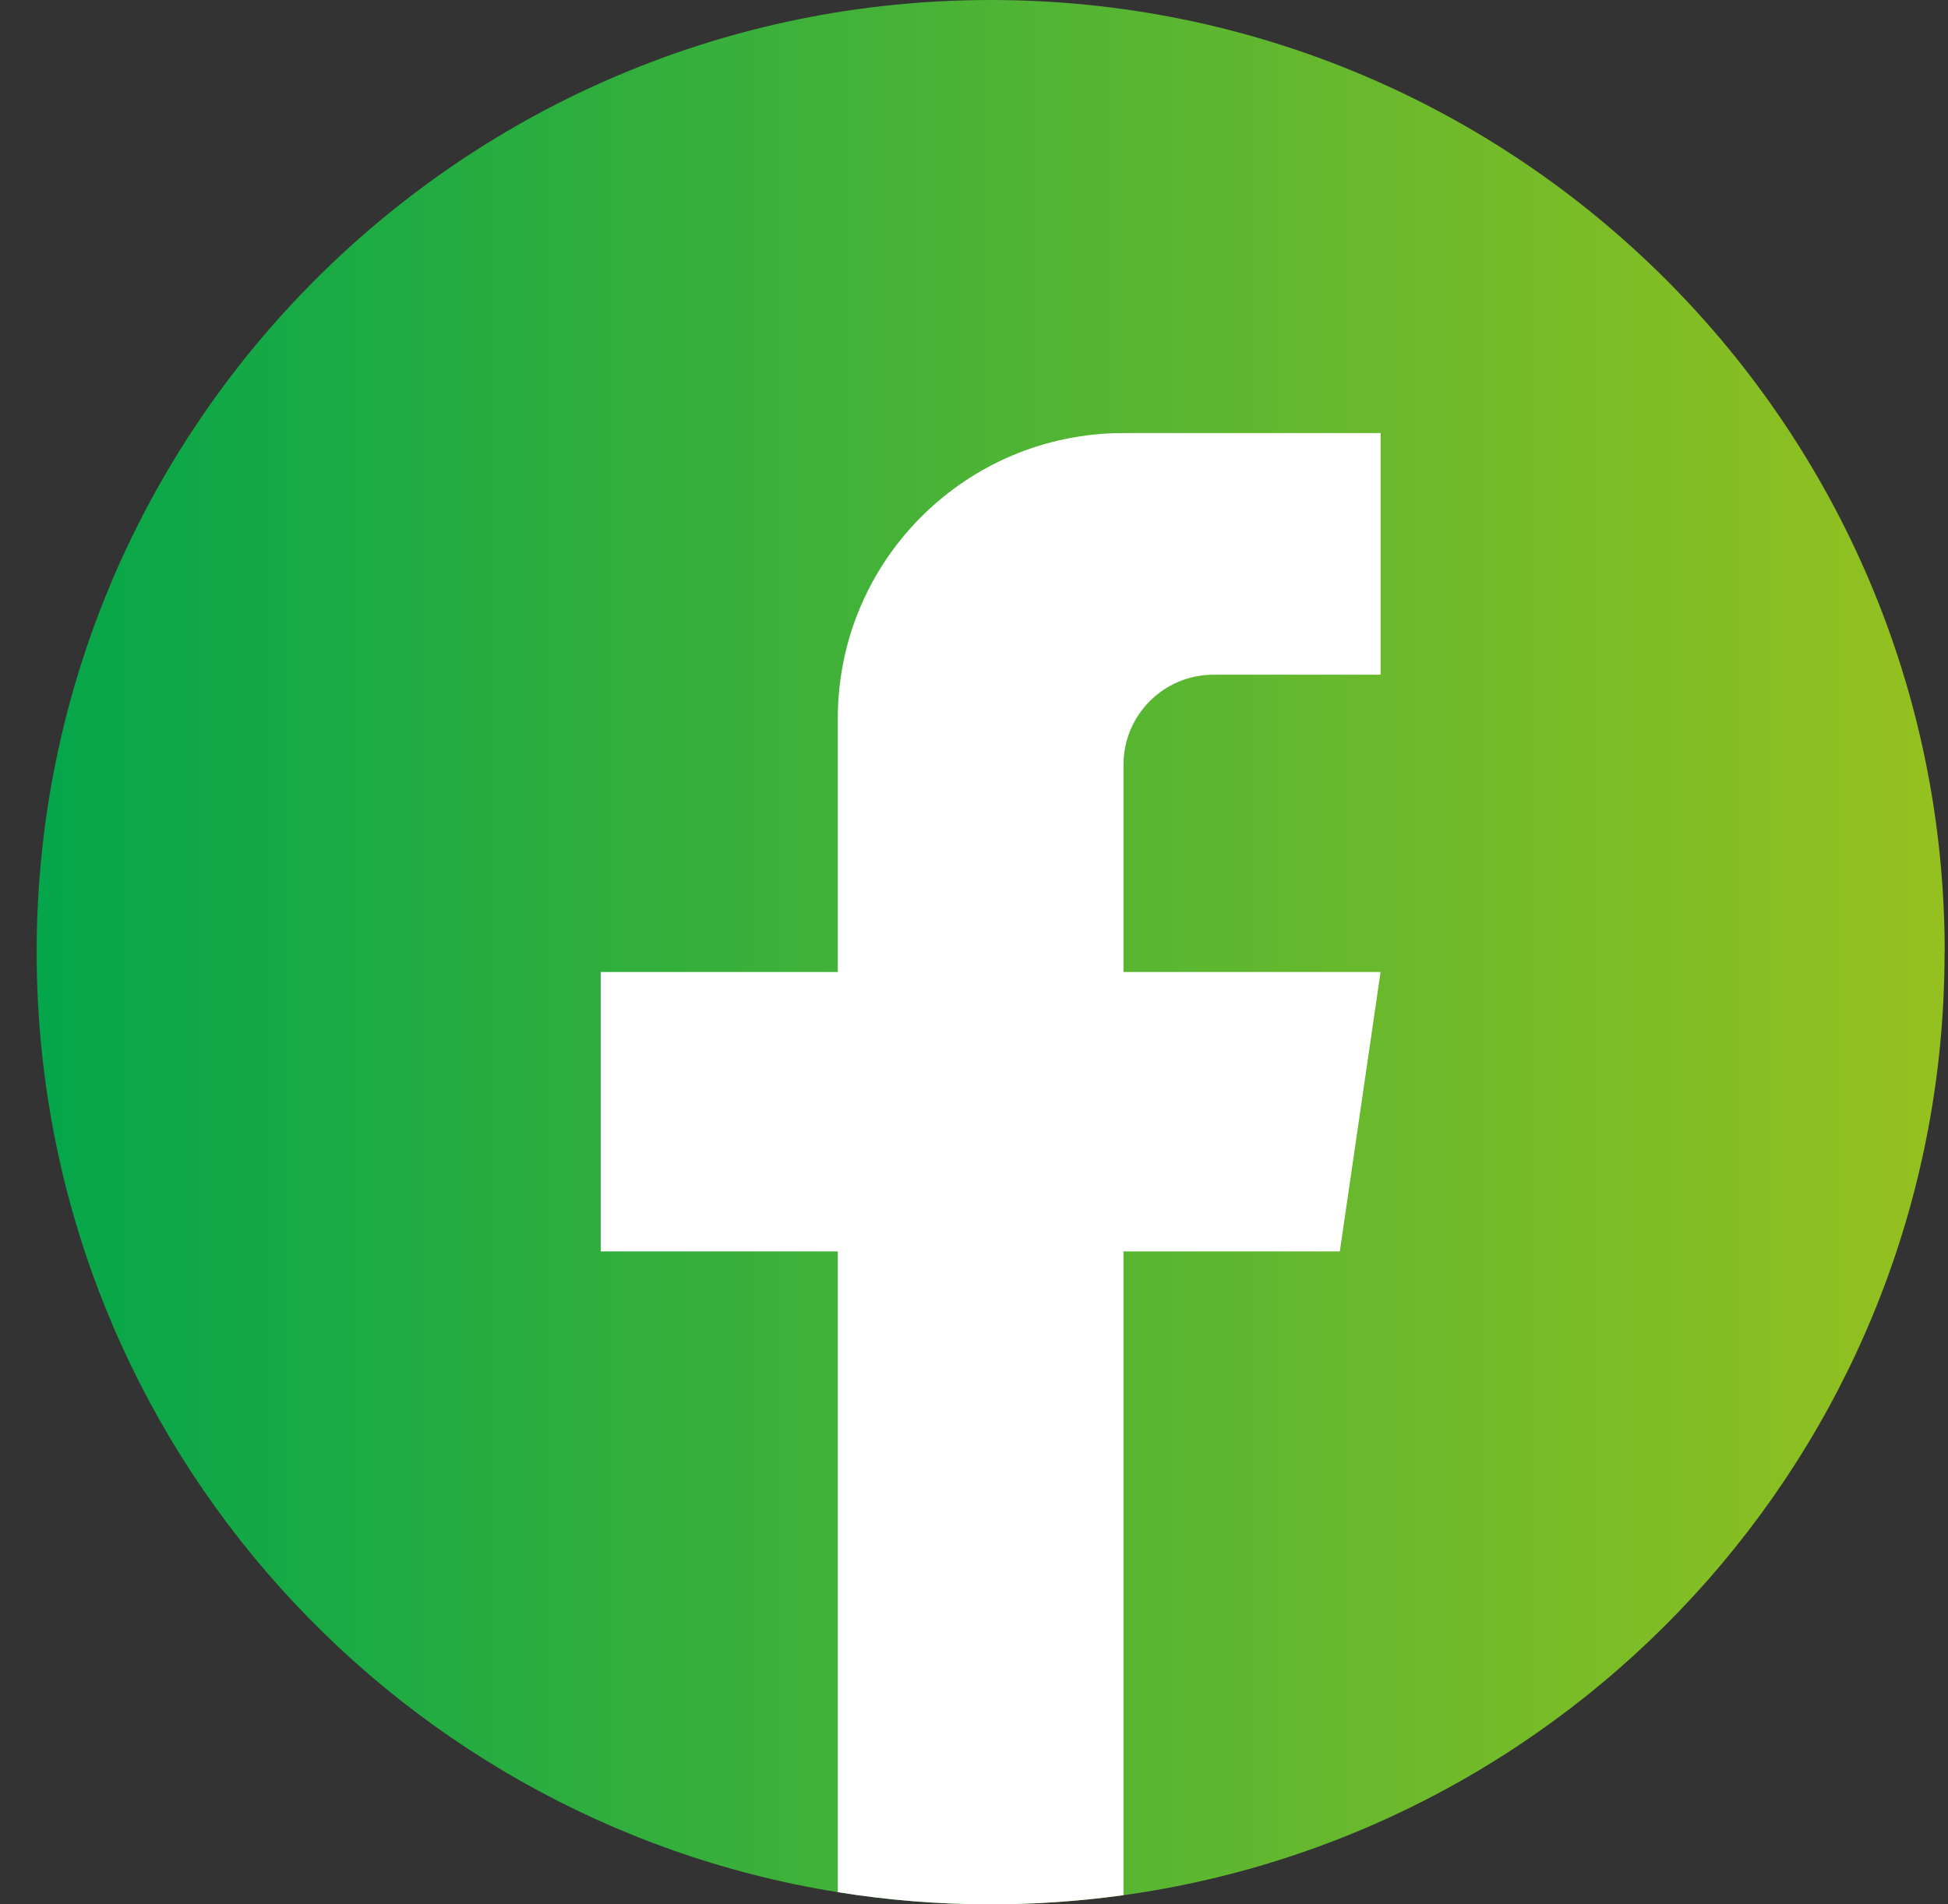
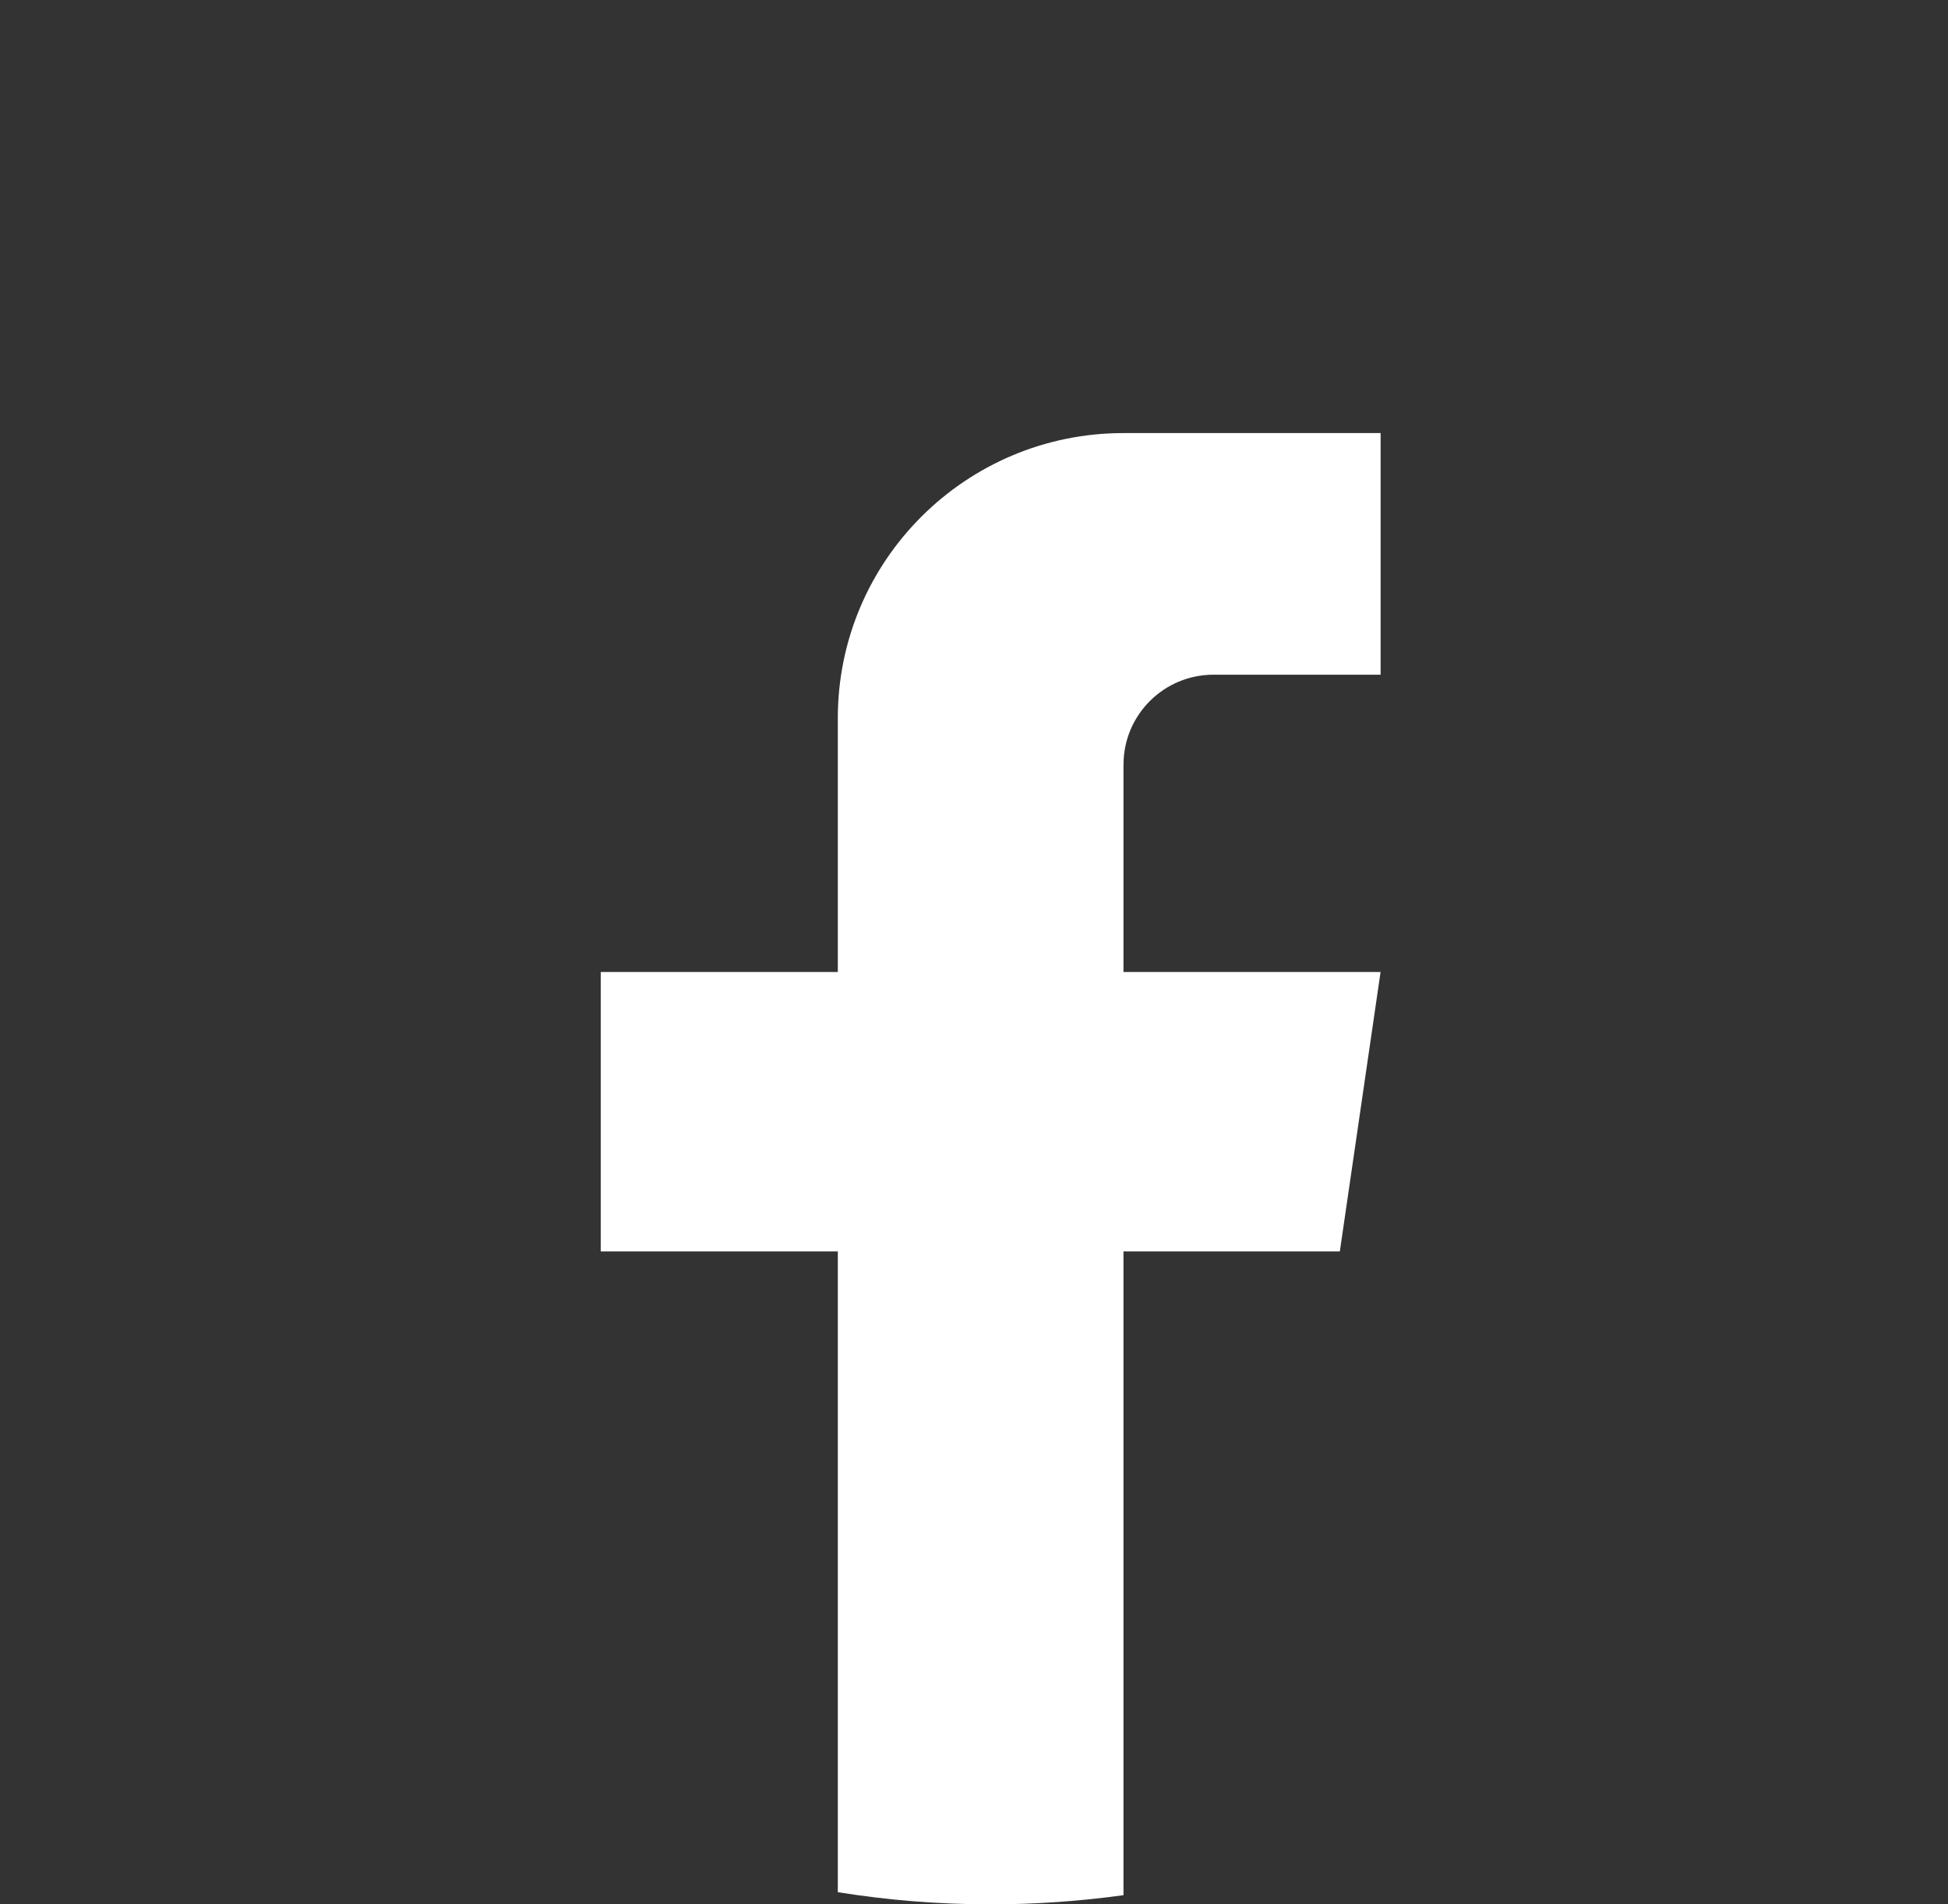
<svg xmlns="http://www.w3.org/2000/svg" width="45" height="44" viewBox="0 0 45 44" fill="none">
  <rect x="0" y="0" width="45" height="44" fill="#333333" stroke="none" />
-   <path d="M44.921 22.001C44.921 33.112 36.671 42.298 25.952 43.789C24.95 43.927 23.925 44 22.884 44C21.683 44 20.503 43.904 19.354 43.719C8.861 42.033 0.847 32.95 0.847 22.001C0.847 9.85 10.714 0 22.886 0C35.057 0 44.924 9.85 44.924 22.001H44.921Z" fill="url(#paint0_linear_2523_6470)" />
  <path d="M25.953 17.666V22.458H31.892L30.951 28.914H25.953V43.788C24.95 43.927 23.925 44 22.884 44C21.683 44 20.503 43.904 19.354 43.719V28.914H13.877V22.458H19.354V16.594C19.354 12.956 22.308 10.006 25.954 10.006V10.009C25.965 10.009 25.974 10.006 25.985 10.006H31.893V15.589H28.033C26.885 15.589 25.954 16.519 25.954 17.664L25.953 17.666Z" fill="white" />
  <defs>
    <linearGradient id="paint0_linear_2523_6470" x1="44.924" y1="22" x2="0.847" y2="22" gradientUnits="userSpaceOnUse">
      <stop stop-color="#95C11F" />
      <stop offset="1" stop-color="#04A64B" />
    </linearGradient>
  </defs>
</svg>